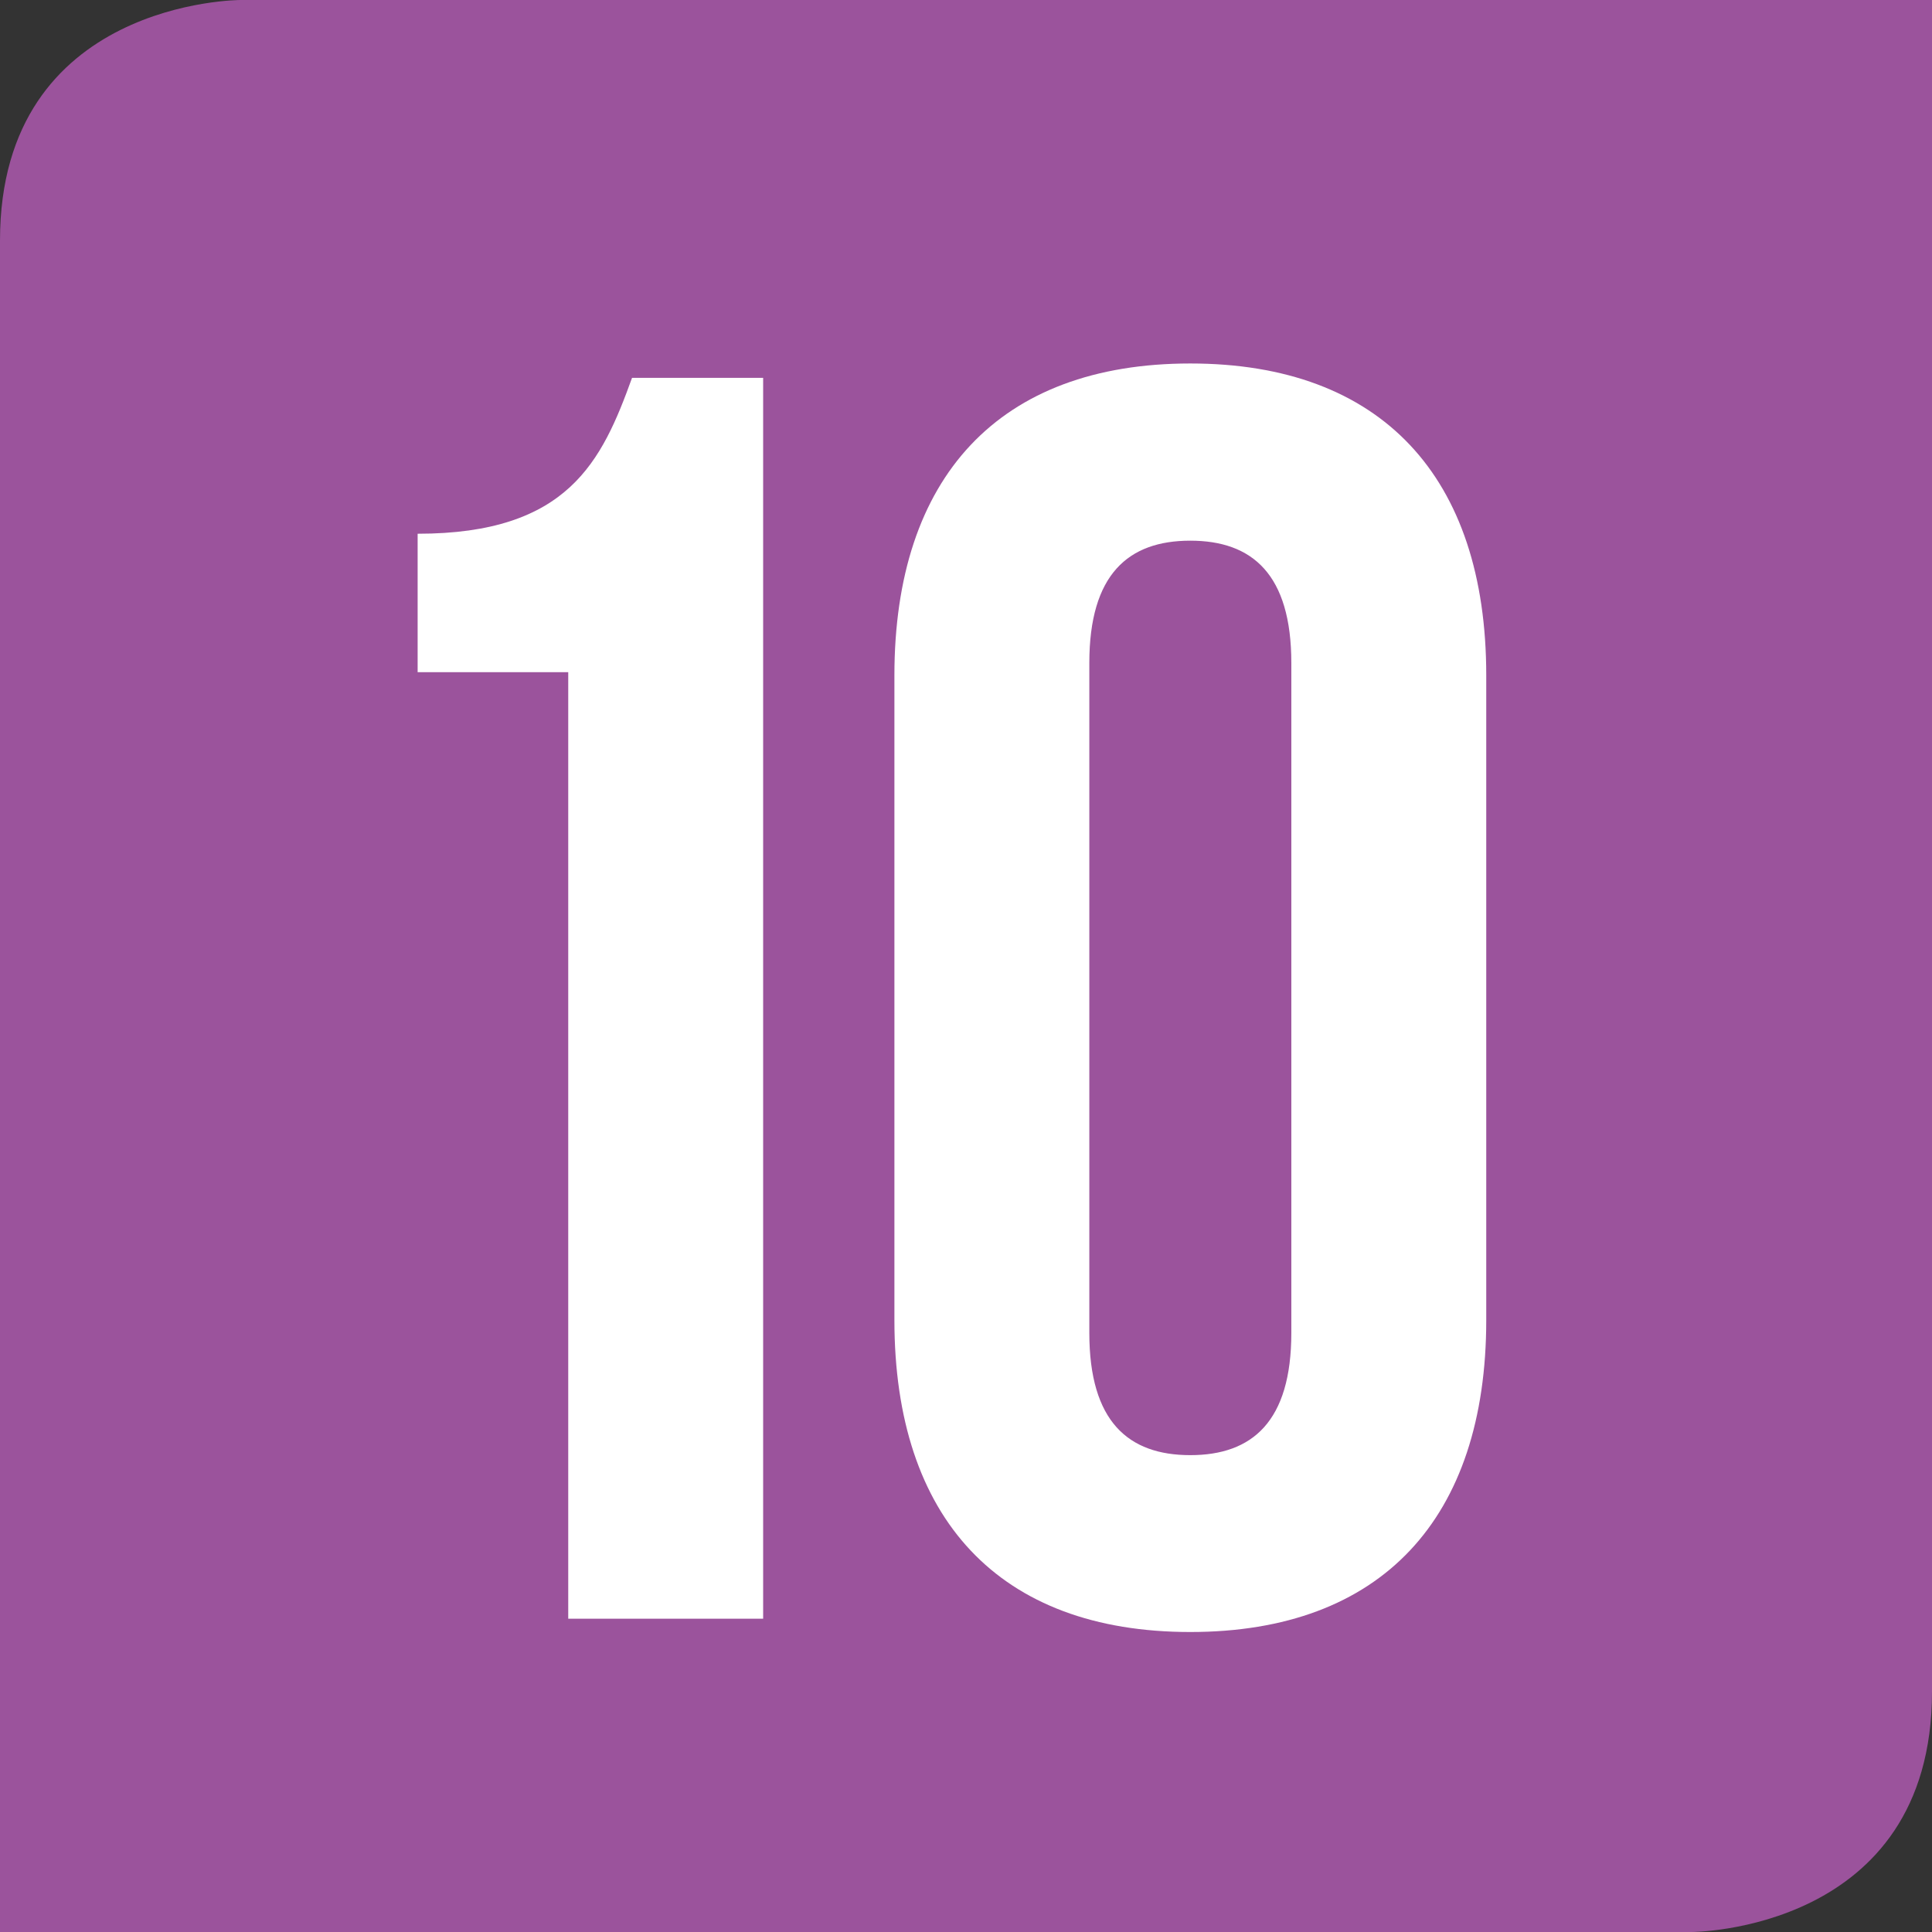
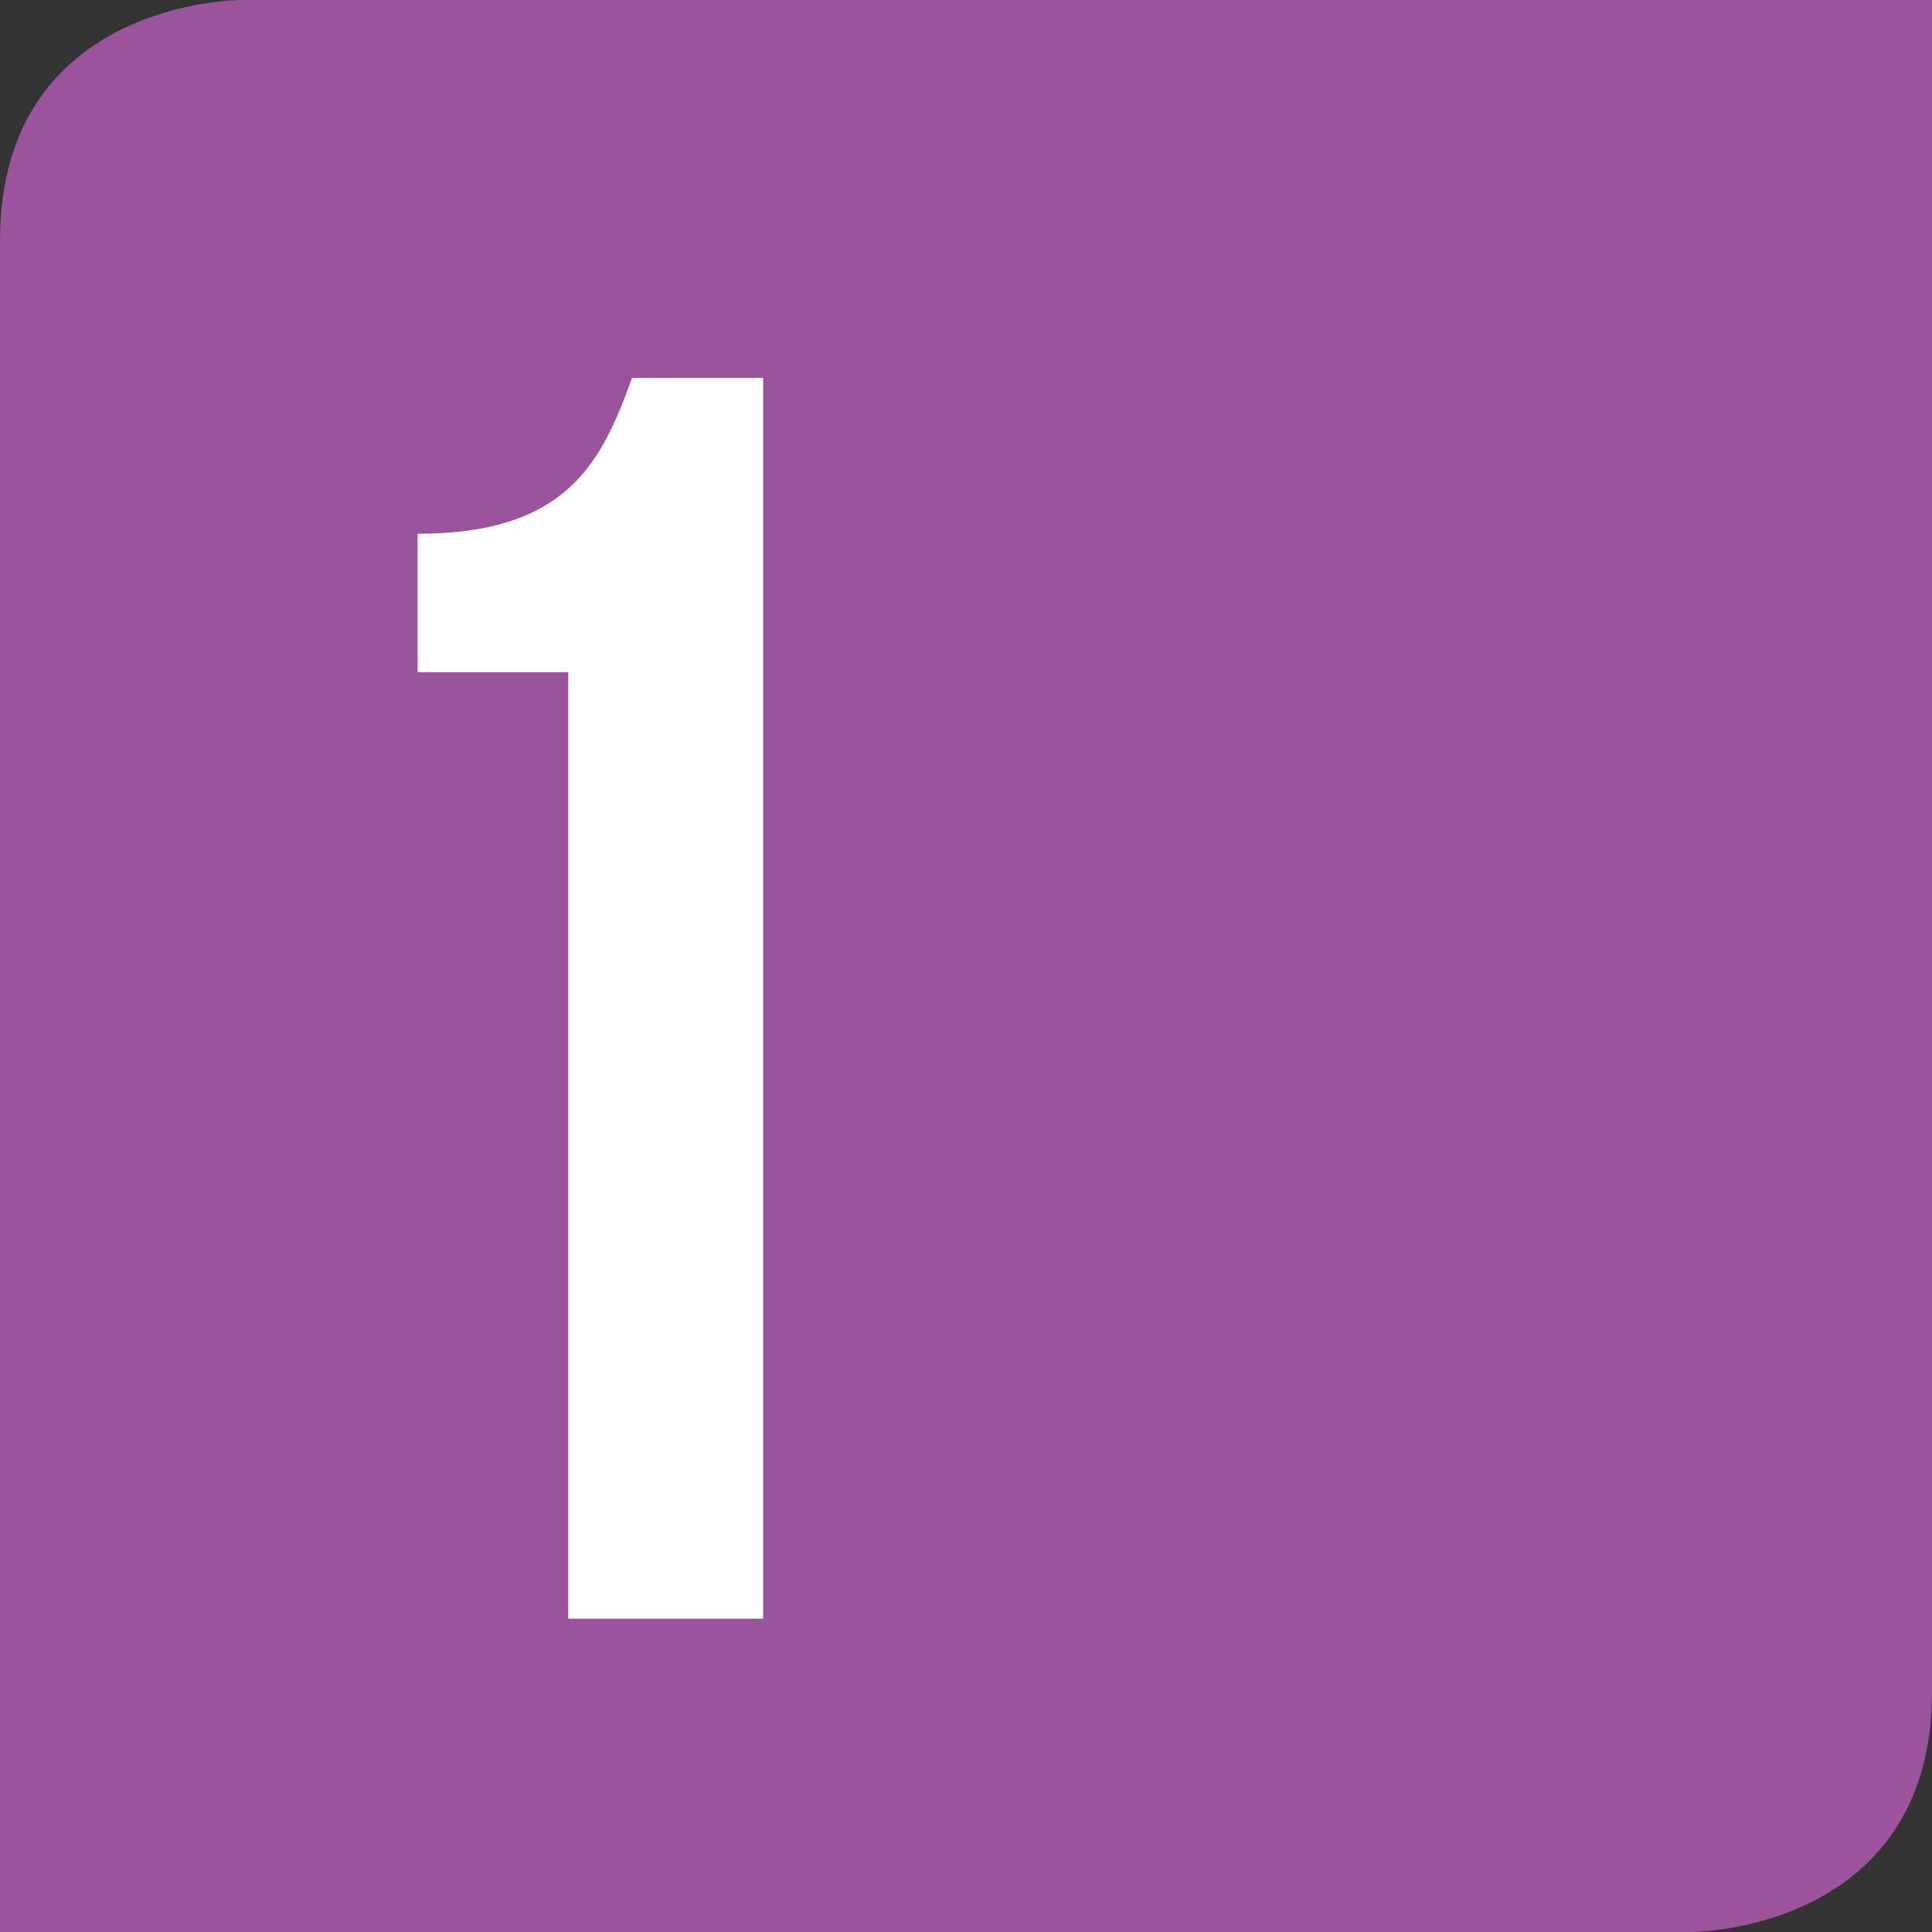
<svg xmlns="http://www.w3.org/2000/svg" id="Calque_1" data-name="Calque 1" viewBox="0 0 239.77 239.77">
  <rect x="0" y="0" width="239.77" height="239.77" fill="#333333" stroke="none" />
  <defs>
    <style>.cls-1{fill:#9b539c;}.cls-2{fill:#fff;}</style>
  </defs>
  <path class="cls-1" d="M29.84,0S0,0,0,29.85V239.77H209.9s29.87,0,29.87-29.84V0" />
-   <path class="cls-2" d="M111,83.82c0-24.63,13-38.71,36.72-38.71s36.73,14.07,36.73,38.71v80c0,24.64-13,38.72-36.73,38.72S111,188.46,111,163.83Zm24.19,81.6c0,11,4.84,15.17,12.53,15.17s12.54-4.17,12.54-15.17V82.28c0-11-4.84-15.18-12.54-15.18s-12.53,4.18-12.53,15.18Z" />
  <path class="cls-2" d="M51.83,66.24c18.69,0,22.87-9,26.61-19.35H94.71v154H70.52V83.42H51.83Z" />
</svg>